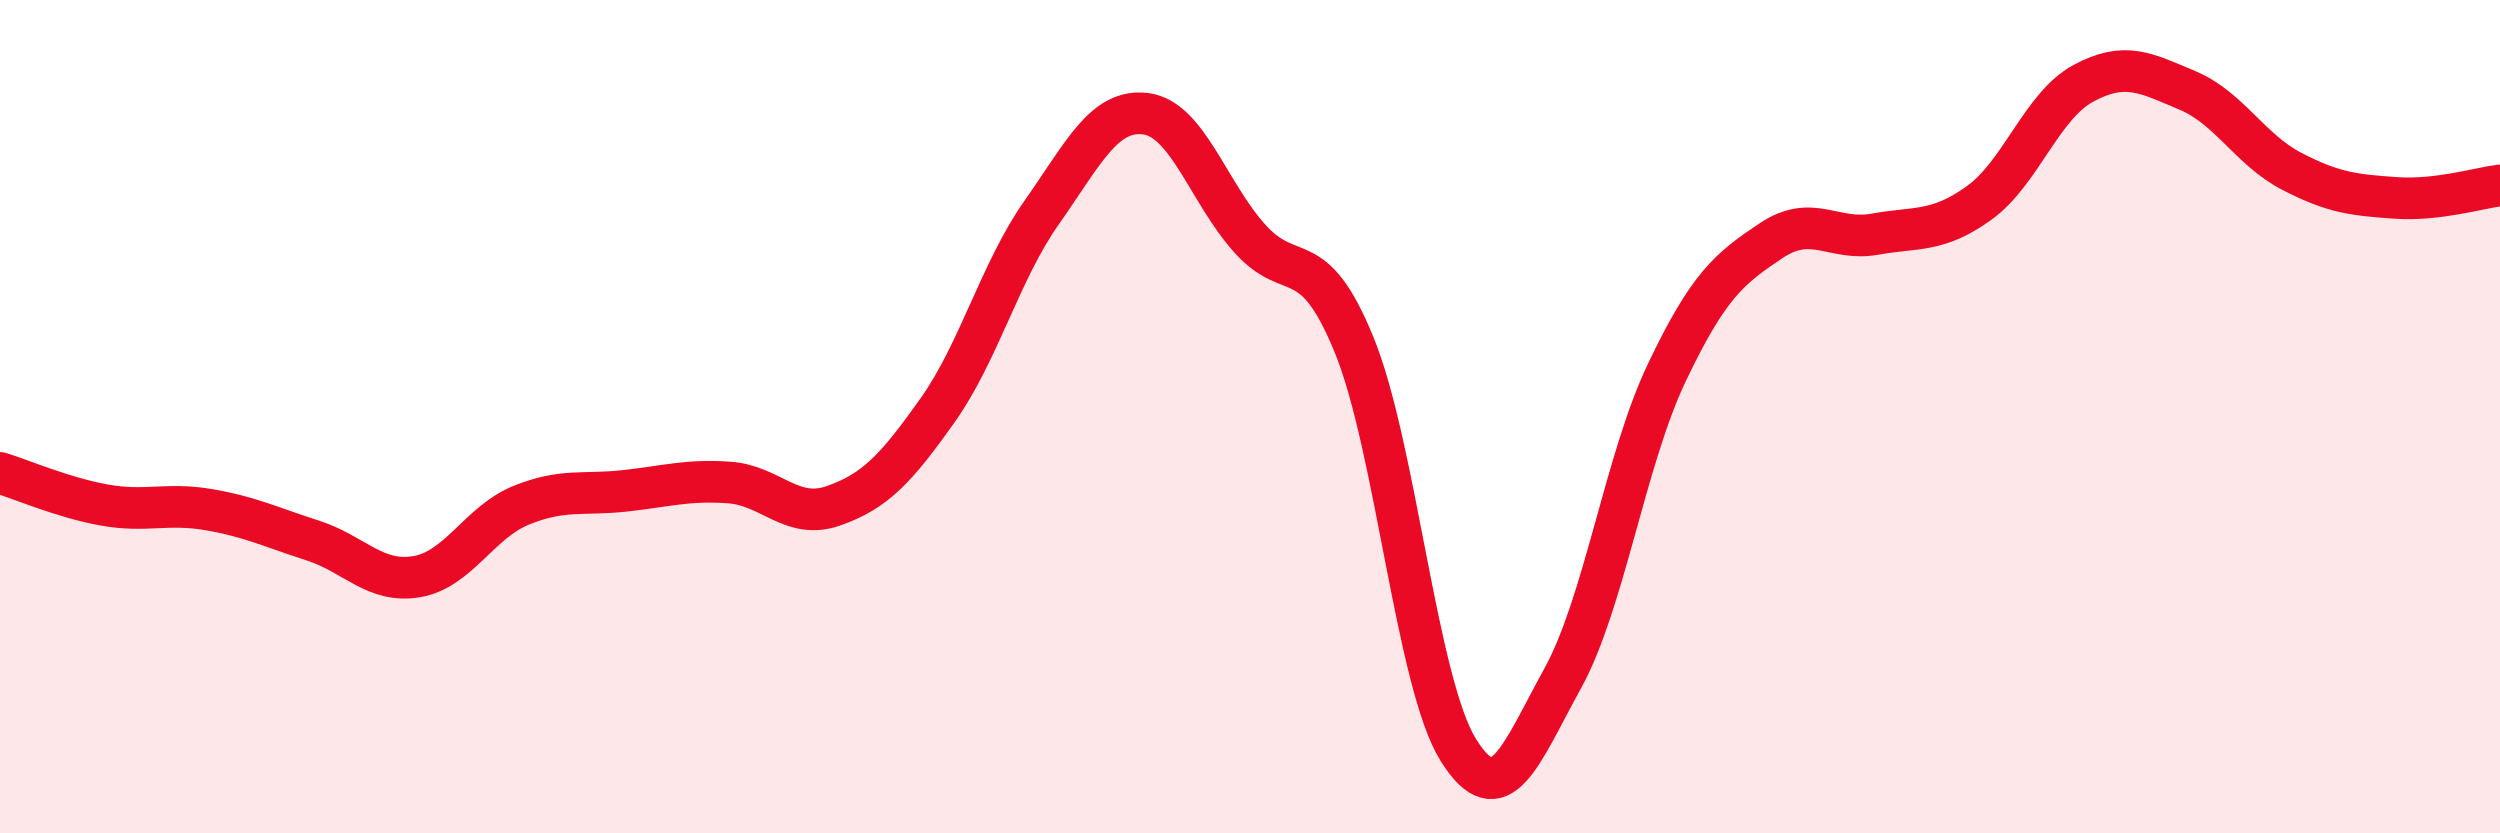
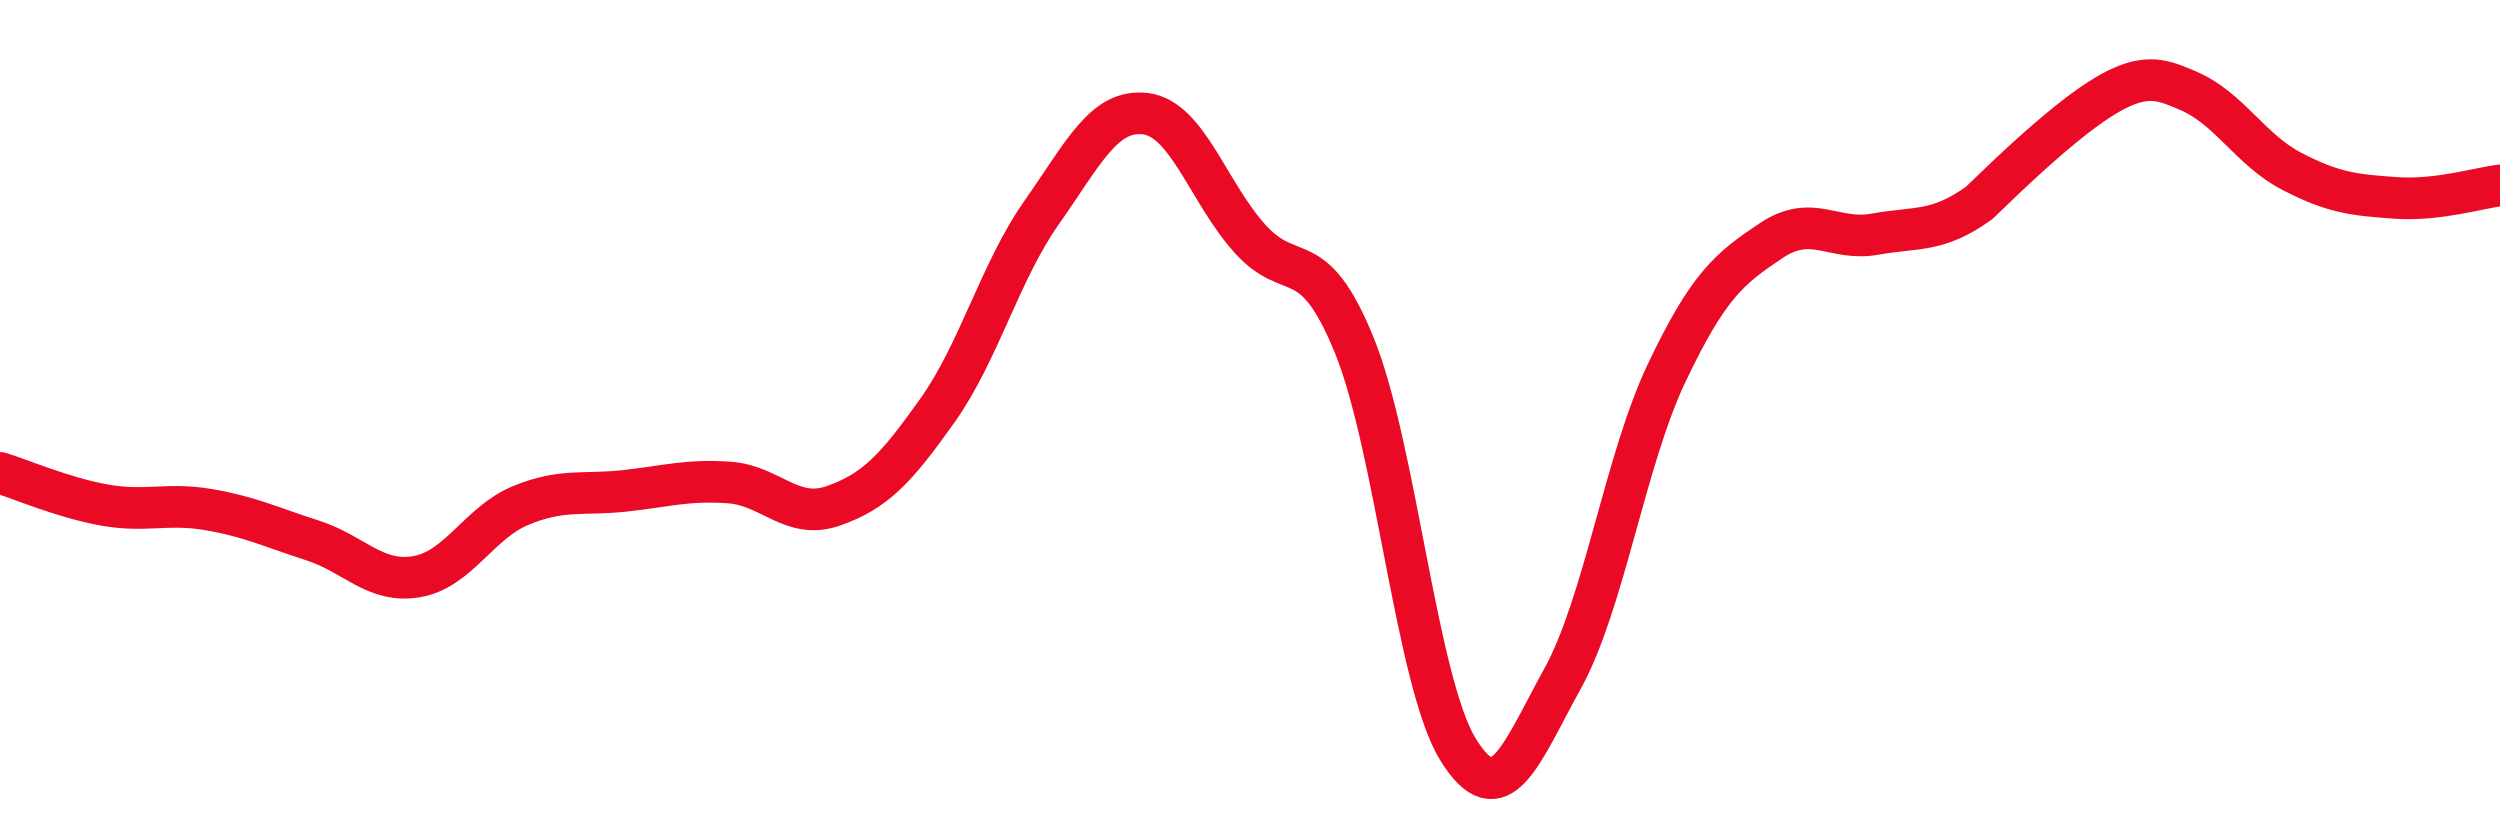
<svg xmlns="http://www.w3.org/2000/svg" width="60" height="20" viewBox="0 0 60 20">
-   <path d="M 0,11.35 C 0.5,11.5 1.5,11.94 2.5,12.12 C 3.5,12.3 4,12.06 5,12.23 C 6,12.4 6.5,12.65 7.5,12.97 C 8.5,13.29 9,14.01 10,13.84 C 11,13.67 11.5,12.54 12.5,12.13 C 13.5,11.72 14,11.89 15,11.78 C 16,11.67 16.5,11.51 17.5,11.58 C 18.5,11.65 19,12.49 20,12.14 C 21,11.79 21.5,11.26 22.5,9.85 C 23.5,8.44 24,6.52 25,5.1 C 26,3.68 26.5,2.6 27.5,2.73 C 28.5,2.86 29,4.62 30,5.73 C 31,6.84 31.5,5.83 32.5,8.28 C 33.5,10.73 34,16.4 35,18 C 36,19.6 36.5,18.1 37.5,16.29 C 38.5,14.48 39,11.05 40,8.95 C 41,6.85 41.5,6.45 42.5,5.78 C 43.5,5.11 44,5.8 45,5.62 C 46,5.44 46.5,5.59 47.5,4.87 C 48.5,4.15 49,2.54 50,2 C 51,1.46 51.5,1.75 52.5,2.17 C 53.5,2.59 54,3.59 55,4.11 C 56,4.63 56.5,4.68 57.5,4.75 C 58.5,4.82 59.5,4.51 60,4.45L60 20L0 20Z" fill="#EB0A25" opacity="0.1" stroke-linecap="round" stroke-linejoin="round" />
-   <path d="M 0,11.35 C 0.5,11.5 1.5,11.94 2.5,12.12 C 3.5,12.3 4,12.06 5,12.23 C 6,12.4 6.5,12.65 7.5,12.97 C 8.5,13.29 9,14.01 10,13.84 C 11,13.67 11.5,12.54 12.5,12.13 C 13.5,11.72 14,11.89 15,11.78 C 16,11.67 16.5,11.51 17.5,11.58 C 18.5,11.65 19,12.49 20,12.14 C 21,11.79 21.5,11.26 22.5,9.85 C 23.5,8.44 24,6.52 25,5.1 C 26,3.68 26.5,2.6 27.5,2.73 C 28.5,2.86 29,4.62 30,5.73 C 31,6.84 31.5,5.83 32.5,8.28 C 33.5,10.73 34,16.4 35,18 C 36,19.6 36.5,18.1 37.5,16.29 C 38.5,14.48 39,11.05 40,8.95 C 41,6.85 41.5,6.45 42.5,5.78 C 43.5,5.11 44,5.8 45,5.62 C 46,5.44 46.5,5.59 47.5,4.87 C 48.5,4.15 49,2.54 50,2 C 51,1.46 51.5,1.75 52.5,2.17 C 53.5,2.59 54,3.59 55,4.11 C 56,4.63 56.5,4.68 57.5,4.75 C 58.5,4.82 59.5,4.51 60,4.45" stroke="#EB0A25" stroke-width="1" fill="none" stroke-linecap="round" stroke-linejoin="round" />
+   <path d="M 0,11.35 C 0.5,11.5 1.5,11.94 2.5,12.12 C 3.5,12.3 4,12.06 5,12.23 C 6,12.4 6.5,12.65 7.5,12.97 C 8.5,13.29 9,14.01 10,13.84 C 11,13.67 11.5,12.54 12.5,12.13 C 13.5,11.72 14,11.89 15,11.78 C 16,11.67 16.5,11.51 17.5,11.58 C 18.5,11.65 19,12.49 20,12.14 C 21,11.79 21.5,11.26 22.5,9.85 C 23.5,8.44 24,6.52 25,5.1 C 26,3.68 26.5,2.6 27.5,2.73 C 28.5,2.86 29,4.62 30,5.73 C 31,6.84 31.5,5.83 32.5,8.28 C 33.5,10.73 34,16.4 35,18 C 36,19.6 36.5,18.1 37.5,16.29 C 38.5,14.48 39,11.05 40,8.95 C 41,6.85 41.5,6.45 42.5,5.78 C 43.5,5.11 44,5.8 45,5.62 C 46,5.44 46.5,5.59 47.5,4.87 C 51,1.46 51.5,1.75 52.5,2.17 C 53.5,2.59 54,3.59 55,4.11 C 56,4.63 56.5,4.68 57.5,4.75 C 58.5,4.82 59.5,4.51 60,4.45" stroke="#EB0A25" stroke-width="1" fill="none" stroke-linecap="round" stroke-linejoin="round" />
</svg>